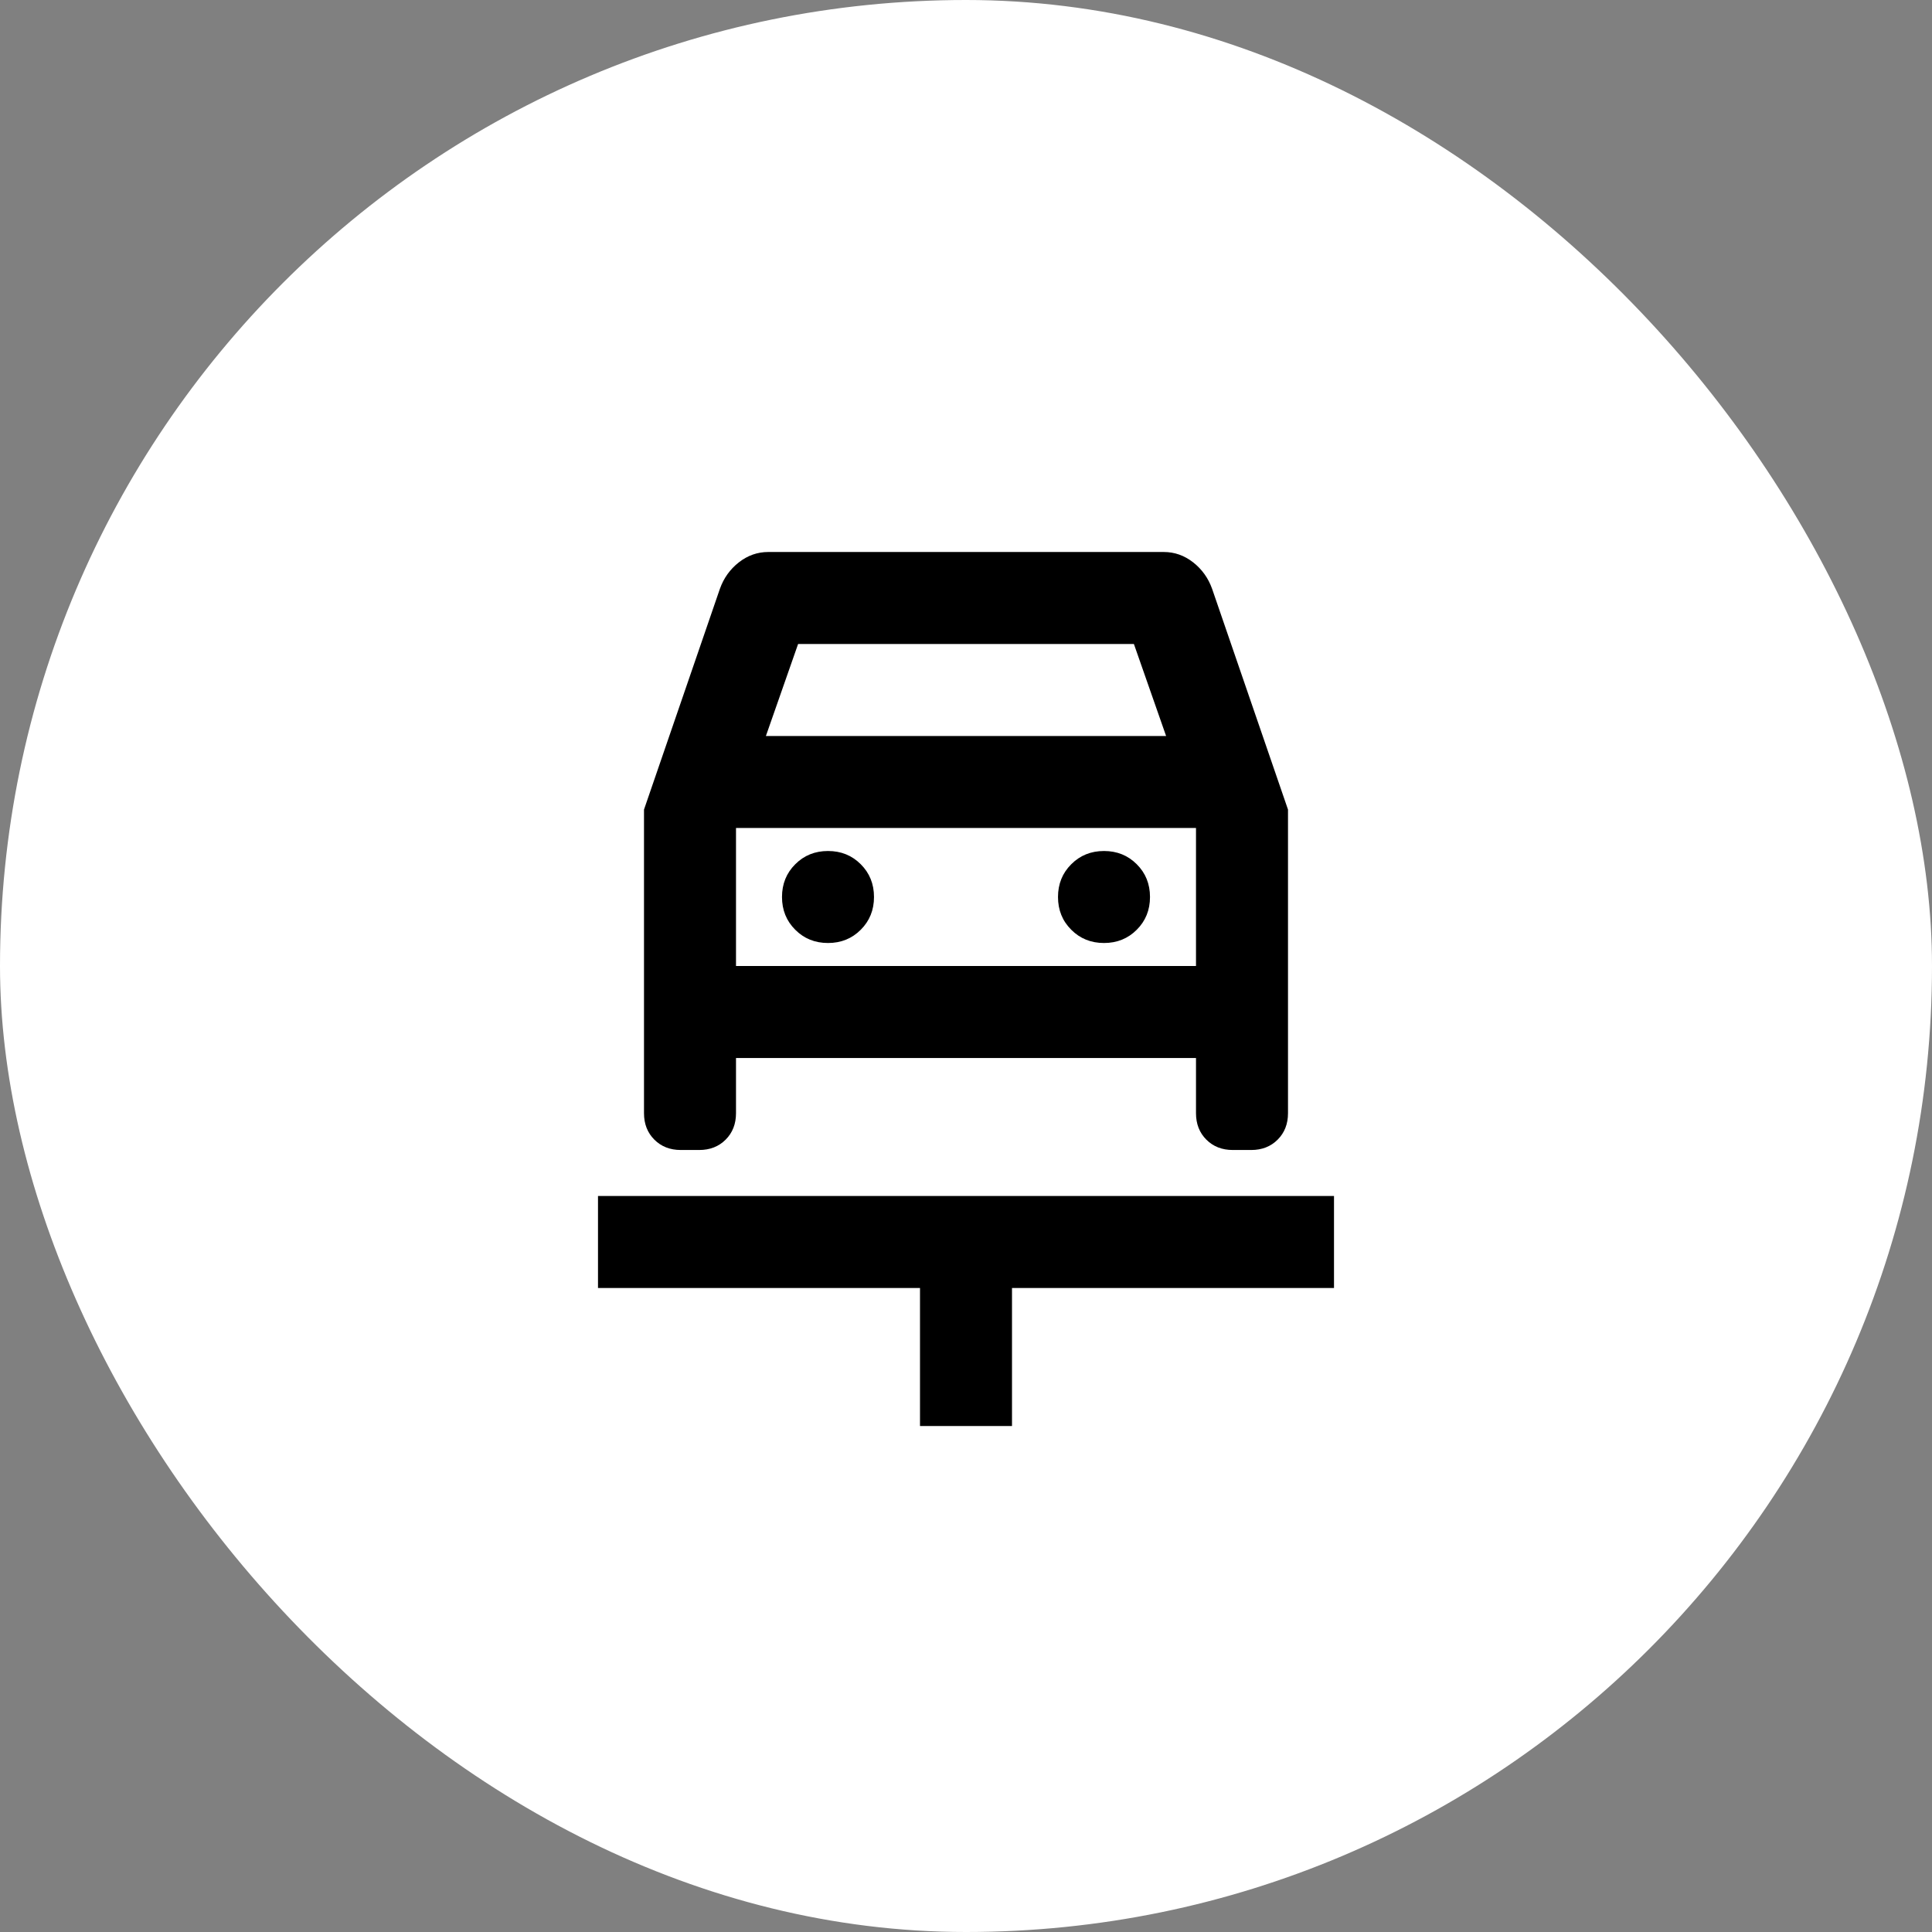
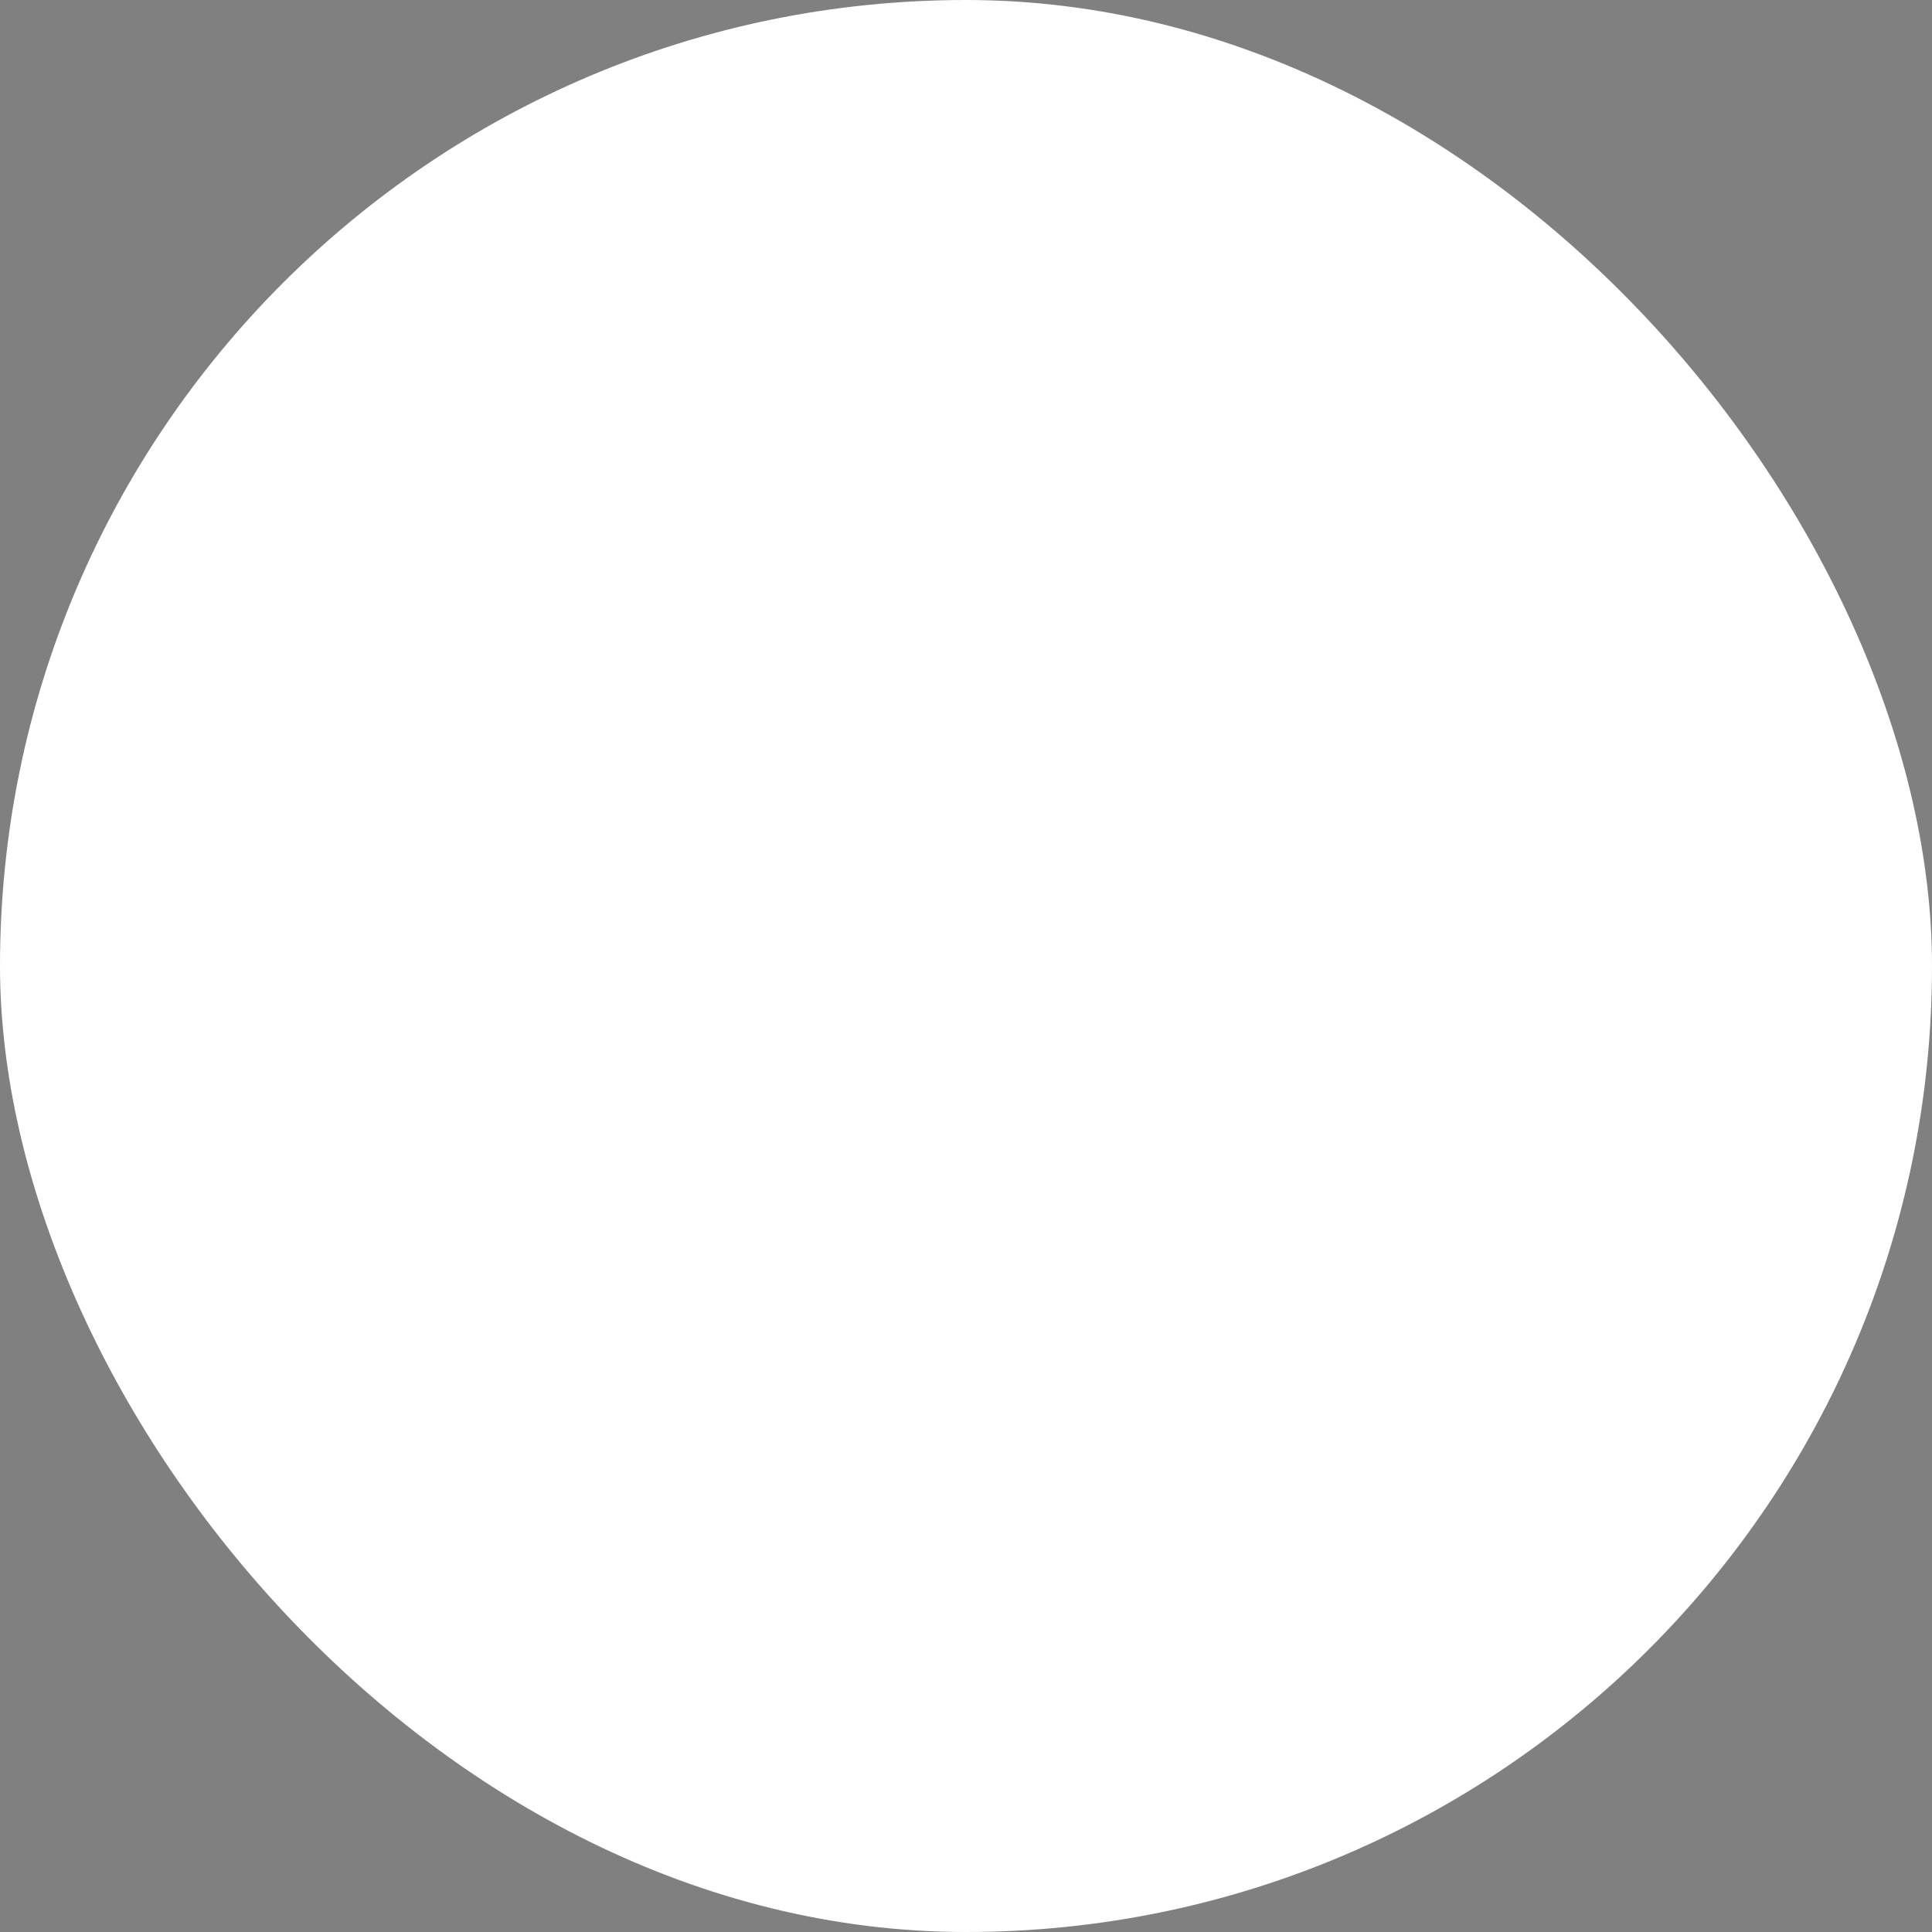
<svg xmlns="http://www.w3.org/2000/svg" width="42" height="42" viewBox="0 0 42 42" fill="none">
  <rect x="0" y="0" width="42" height="42" fill="#808080" stroke="none" />
  <rect width="42" height="42" rx="21" fill="white" />
-   <path d="M20 31V28H13V26H29V28H22V31H20ZM18 20.5C18.283 20.5 18.521 20.404 18.712 20.212C18.904 20.021 19 19.783 19 19.5C19 19.217 18.904 18.979 18.712 18.788C18.521 18.596 18.283 18.5 18 18.5C17.717 18.5 17.479 18.596 17.288 18.788C17.096 18.979 17 19.217 17 19.5C17 19.783 17.096 20.021 17.288 20.212C17.479 20.404 17.717 20.5 18 20.5ZM24 20.5C24.283 20.5 24.521 20.404 24.712 20.212C24.904 20.021 25 19.783 25 19.5C25 19.217 24.904 18.979 24.712 18.788C24.521 18.596 24.283 18.5 24 18.5C23.717 18.5 23.479 18.596 23.288 18.788C23.096 18.979 23 19.217 23 19.5C23 19.783 23.096 20.021 23.288 20.212C23.479 20.404 23.717 20.5 24 20.5ZM14 17.6L15.65 12.8C15.733 12.567 15.871 12.375 16.062 12.225C16.254 12.075 16.467 12 16.7 12H25.3C25.533 12 25.746 12.075 25.938 12.225C26.129 12.375 26.267 12.567 26.35 12.8L28 17.6V24.2C28 24.433 27.925 24.625 27.775 24.775C27.625 24.925 27.433 25 27.2 25H26.8C26.567 25 26.375 24.925 26.225 24.775C26.075 24.625 26 24.433 26 24.2V23H16V24.2C16 24.433 15.925 24.625 15.775 24.775C15.625 24.925 15.433 25 15.2 25H14.8C14.567 25 14.375 24.925 14.225 24.775C14.075 24.625 14 24.433 14 24.2V17.6ZM16.65 16H25.35L24.65 14H17.35L16.65 16ZM16 21H26V18H16V21Z" fill="black" />
</svg>